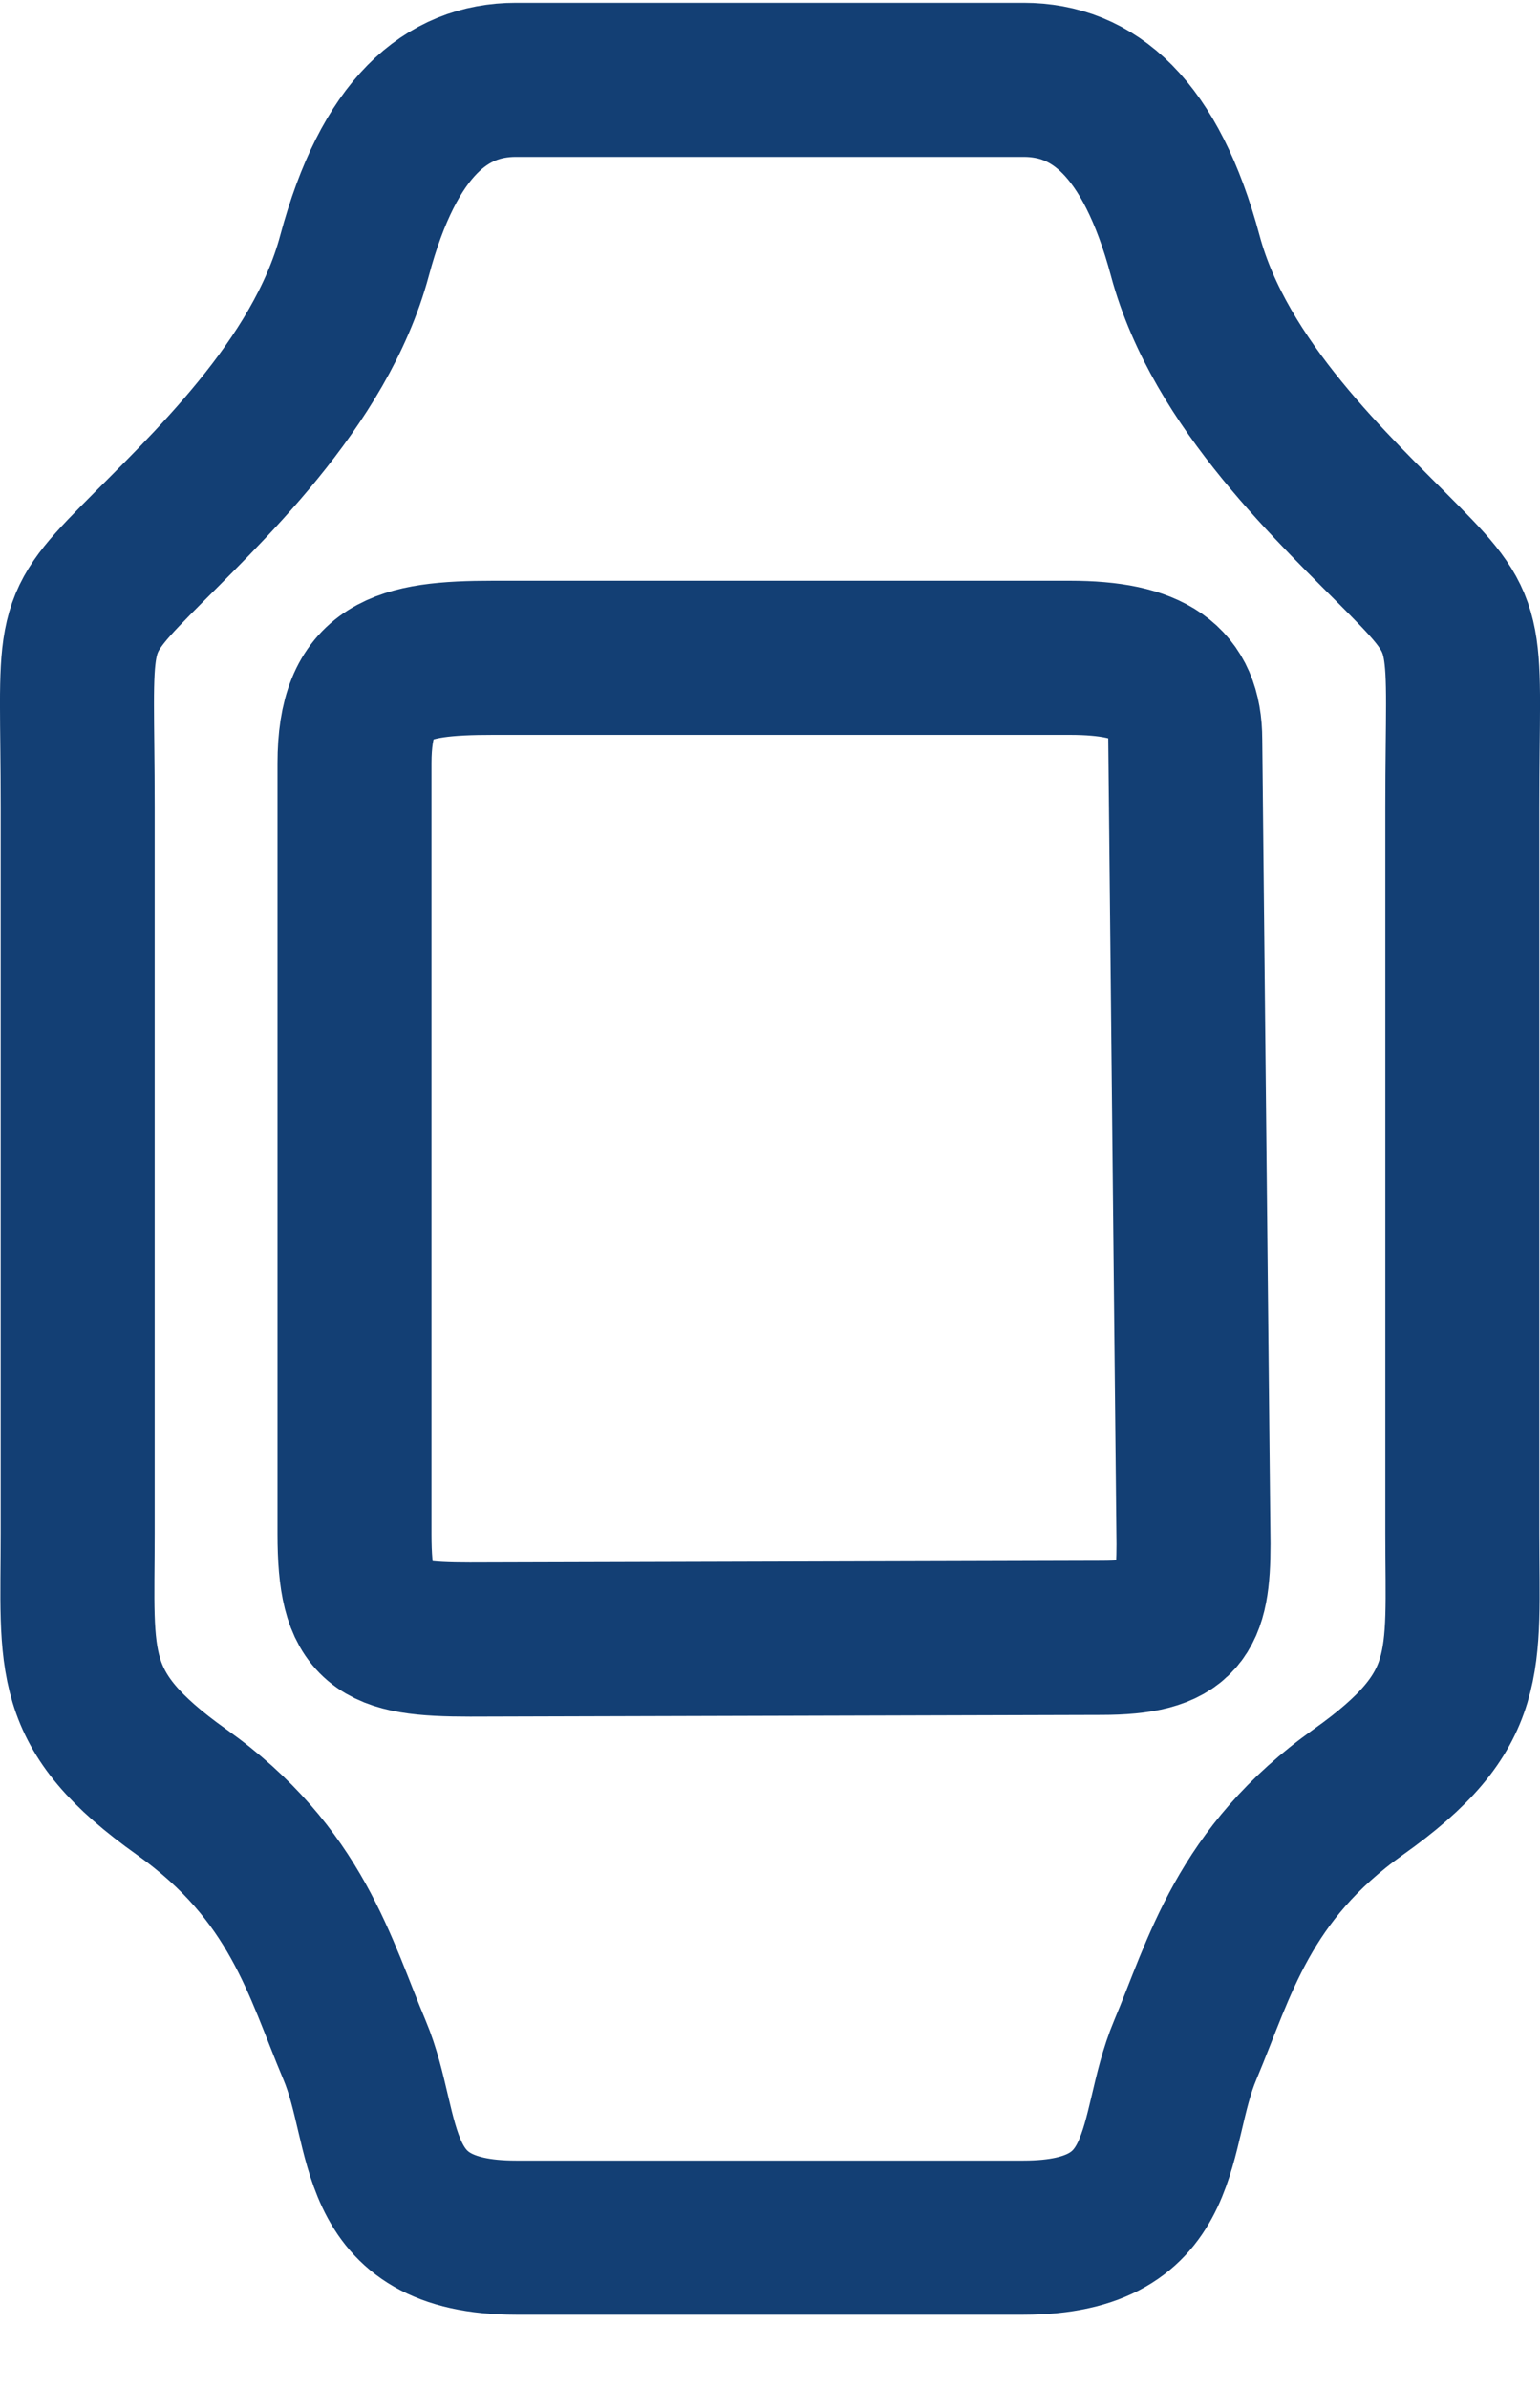
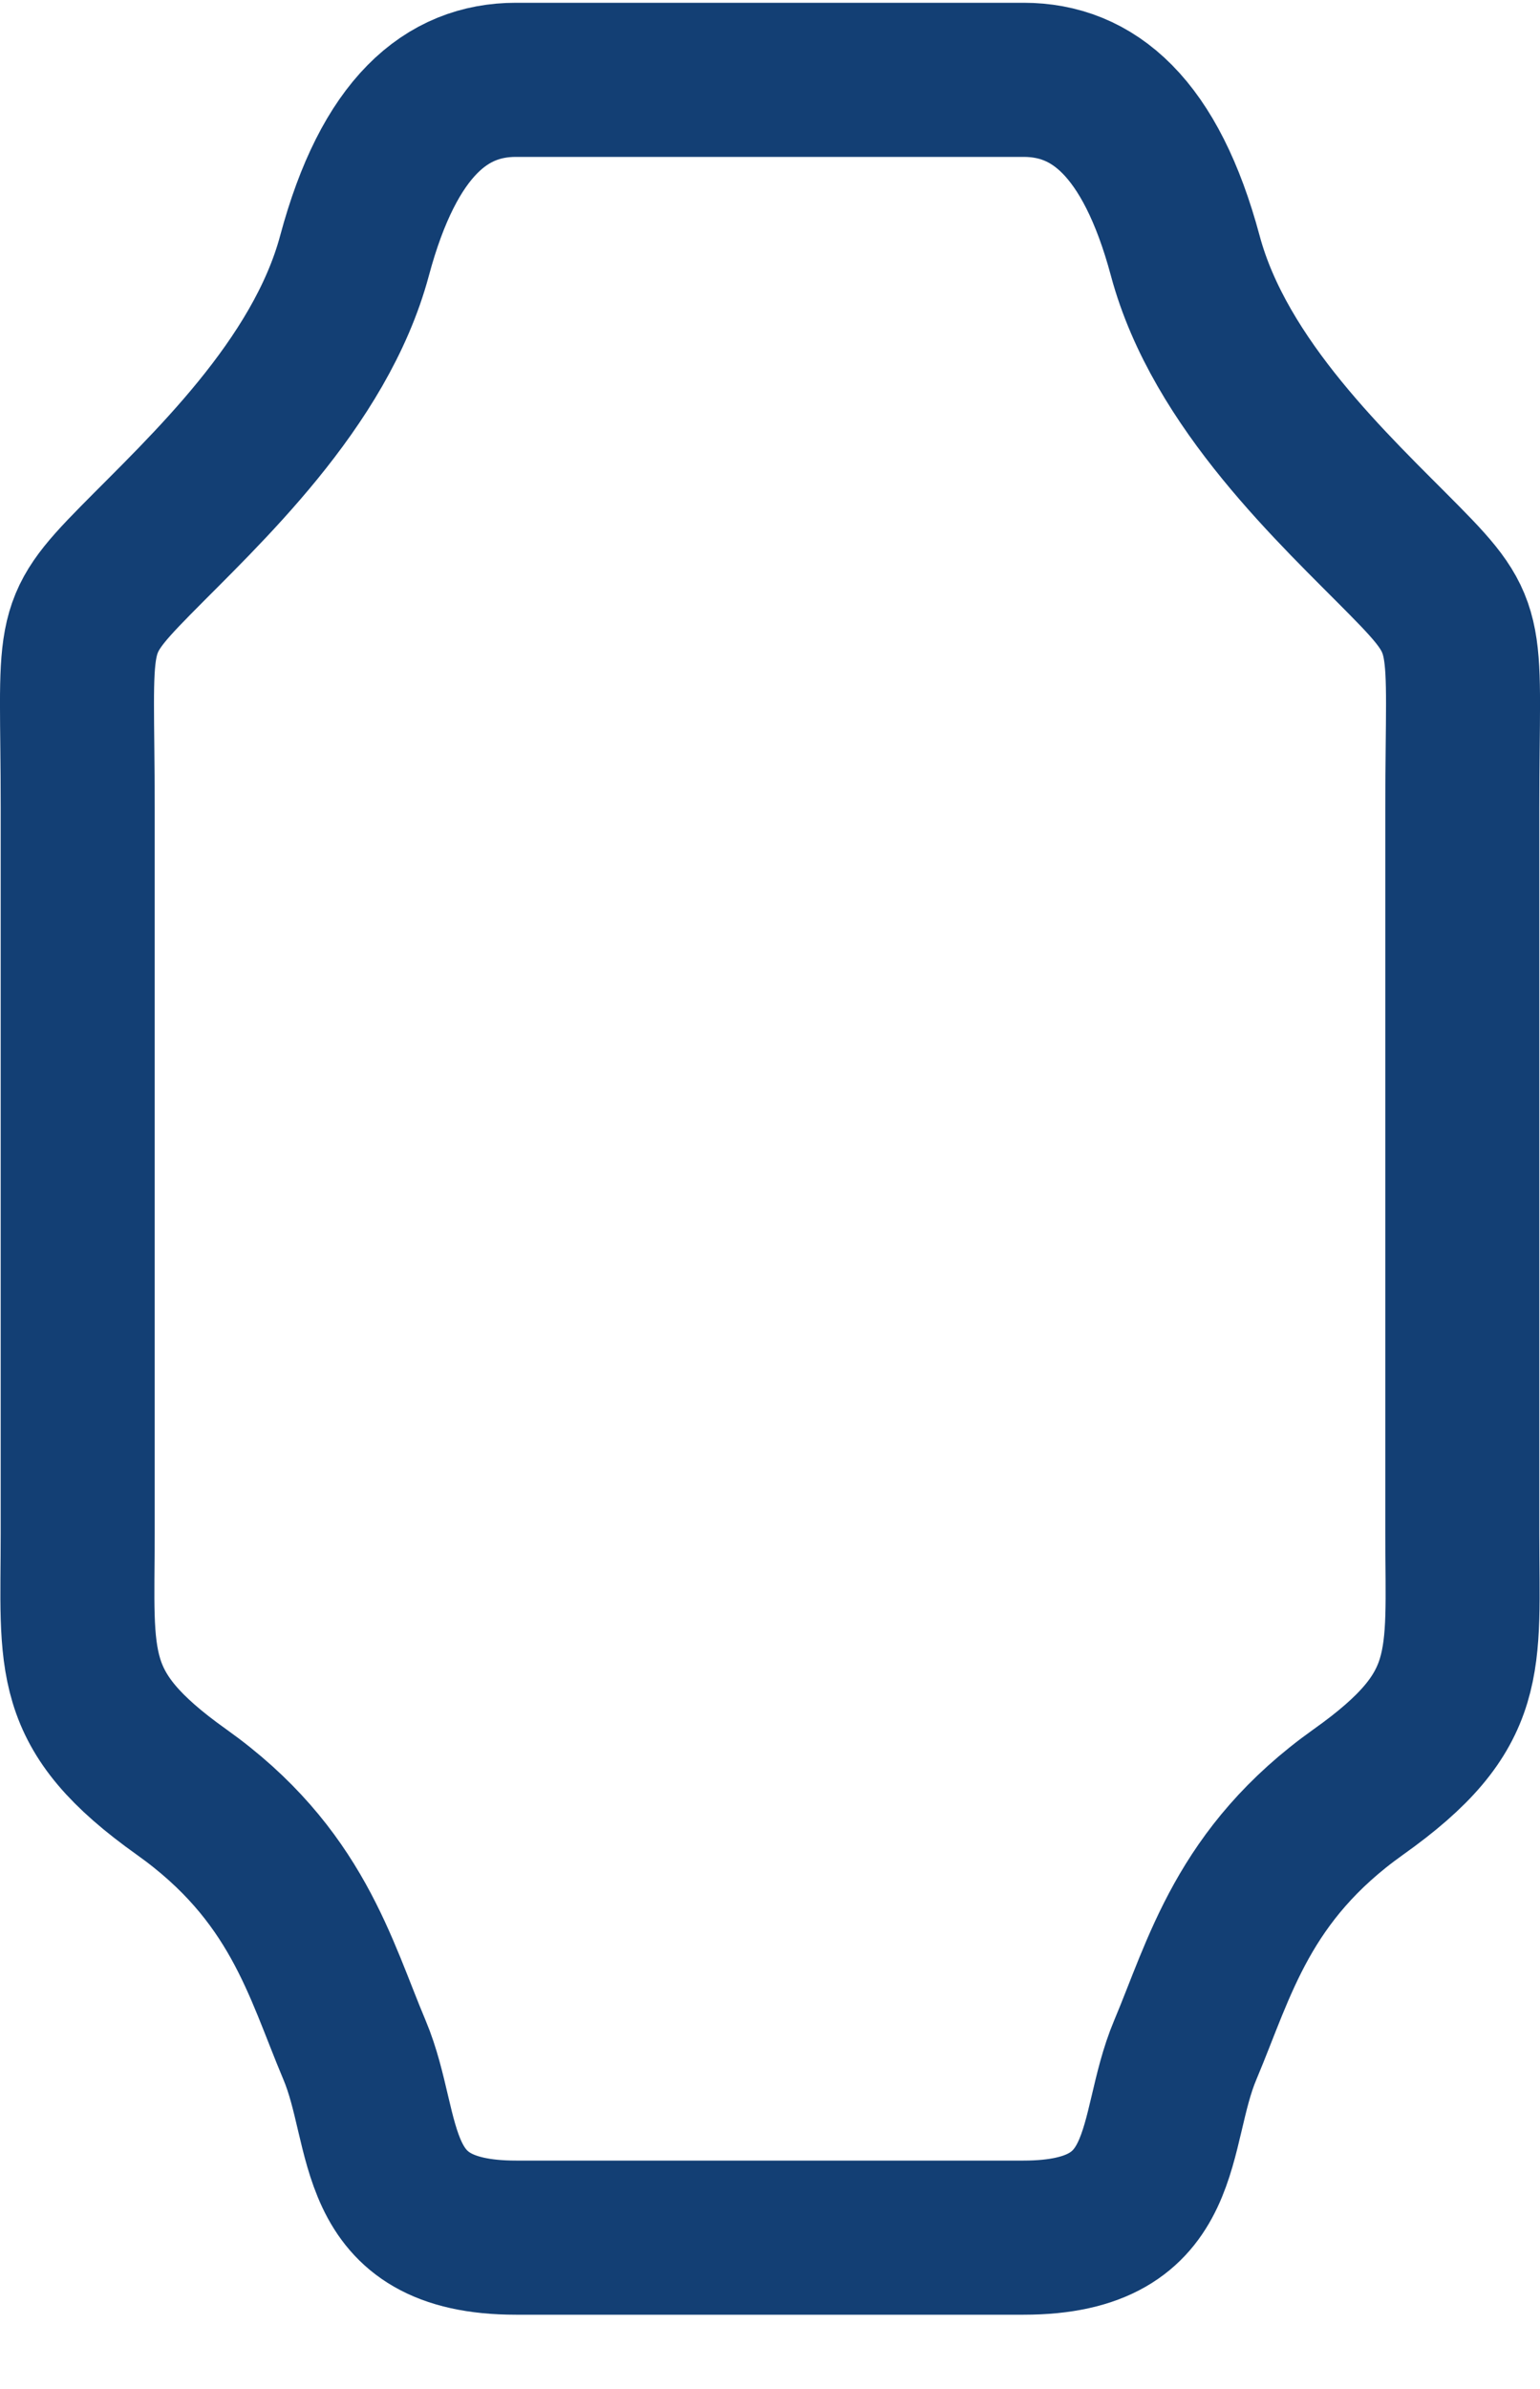
<svg xmlns="http://www.w3.org/2000/svg" width="20" height="31" viewBox="0 0 20 31" fill="none">
  <path d="M15.393 3.318C14.943 1.644 14.193 1.036 13.294 1.036H6.7C5.802 1.036 5.053 1.644 4.604 3.318C4.154 4.992 2.657 6.362 1.758 7.275C0.86 8.188 1.009 8.188 1.009 10.47V19.905C1.009 21.579 0.86 22.188 2.357 23.253C3.855 24.318 4.154 25.536 4.604 26.601C5.053 27.666 4.754 29.036 6.7 29.036H13.294C15.243 29.036 14.943 27.666 15.393 26.601C15.842 25.536 16.142 24.318 17.641 23.253C19.141 22.188 18.991 21.579 18.991 19.905V10.47C18.991 8.188 19.141 8.188 18.241 7.275C17.341 6.362 15.842 4.992 15.393 3.318Z" stroke="#133F74" stroke-width="2" stroke-linecap="round" />
-   <path d="M13.893 8.536H6.403C5.203 8.536 4.604 8.688 4.604 9.905V19.905C4.604 21.123 4.904 21.275 6.103 21.275L14.301 21.253C15.35 21.253 15.5 20.949 15.5 20.036L15.393 9.601C15.393 8.84 14.943 8.536 13.893 8.536Z" stroke="#133F74" stroke-width="2" stroke-linecap="round" />
</svg>